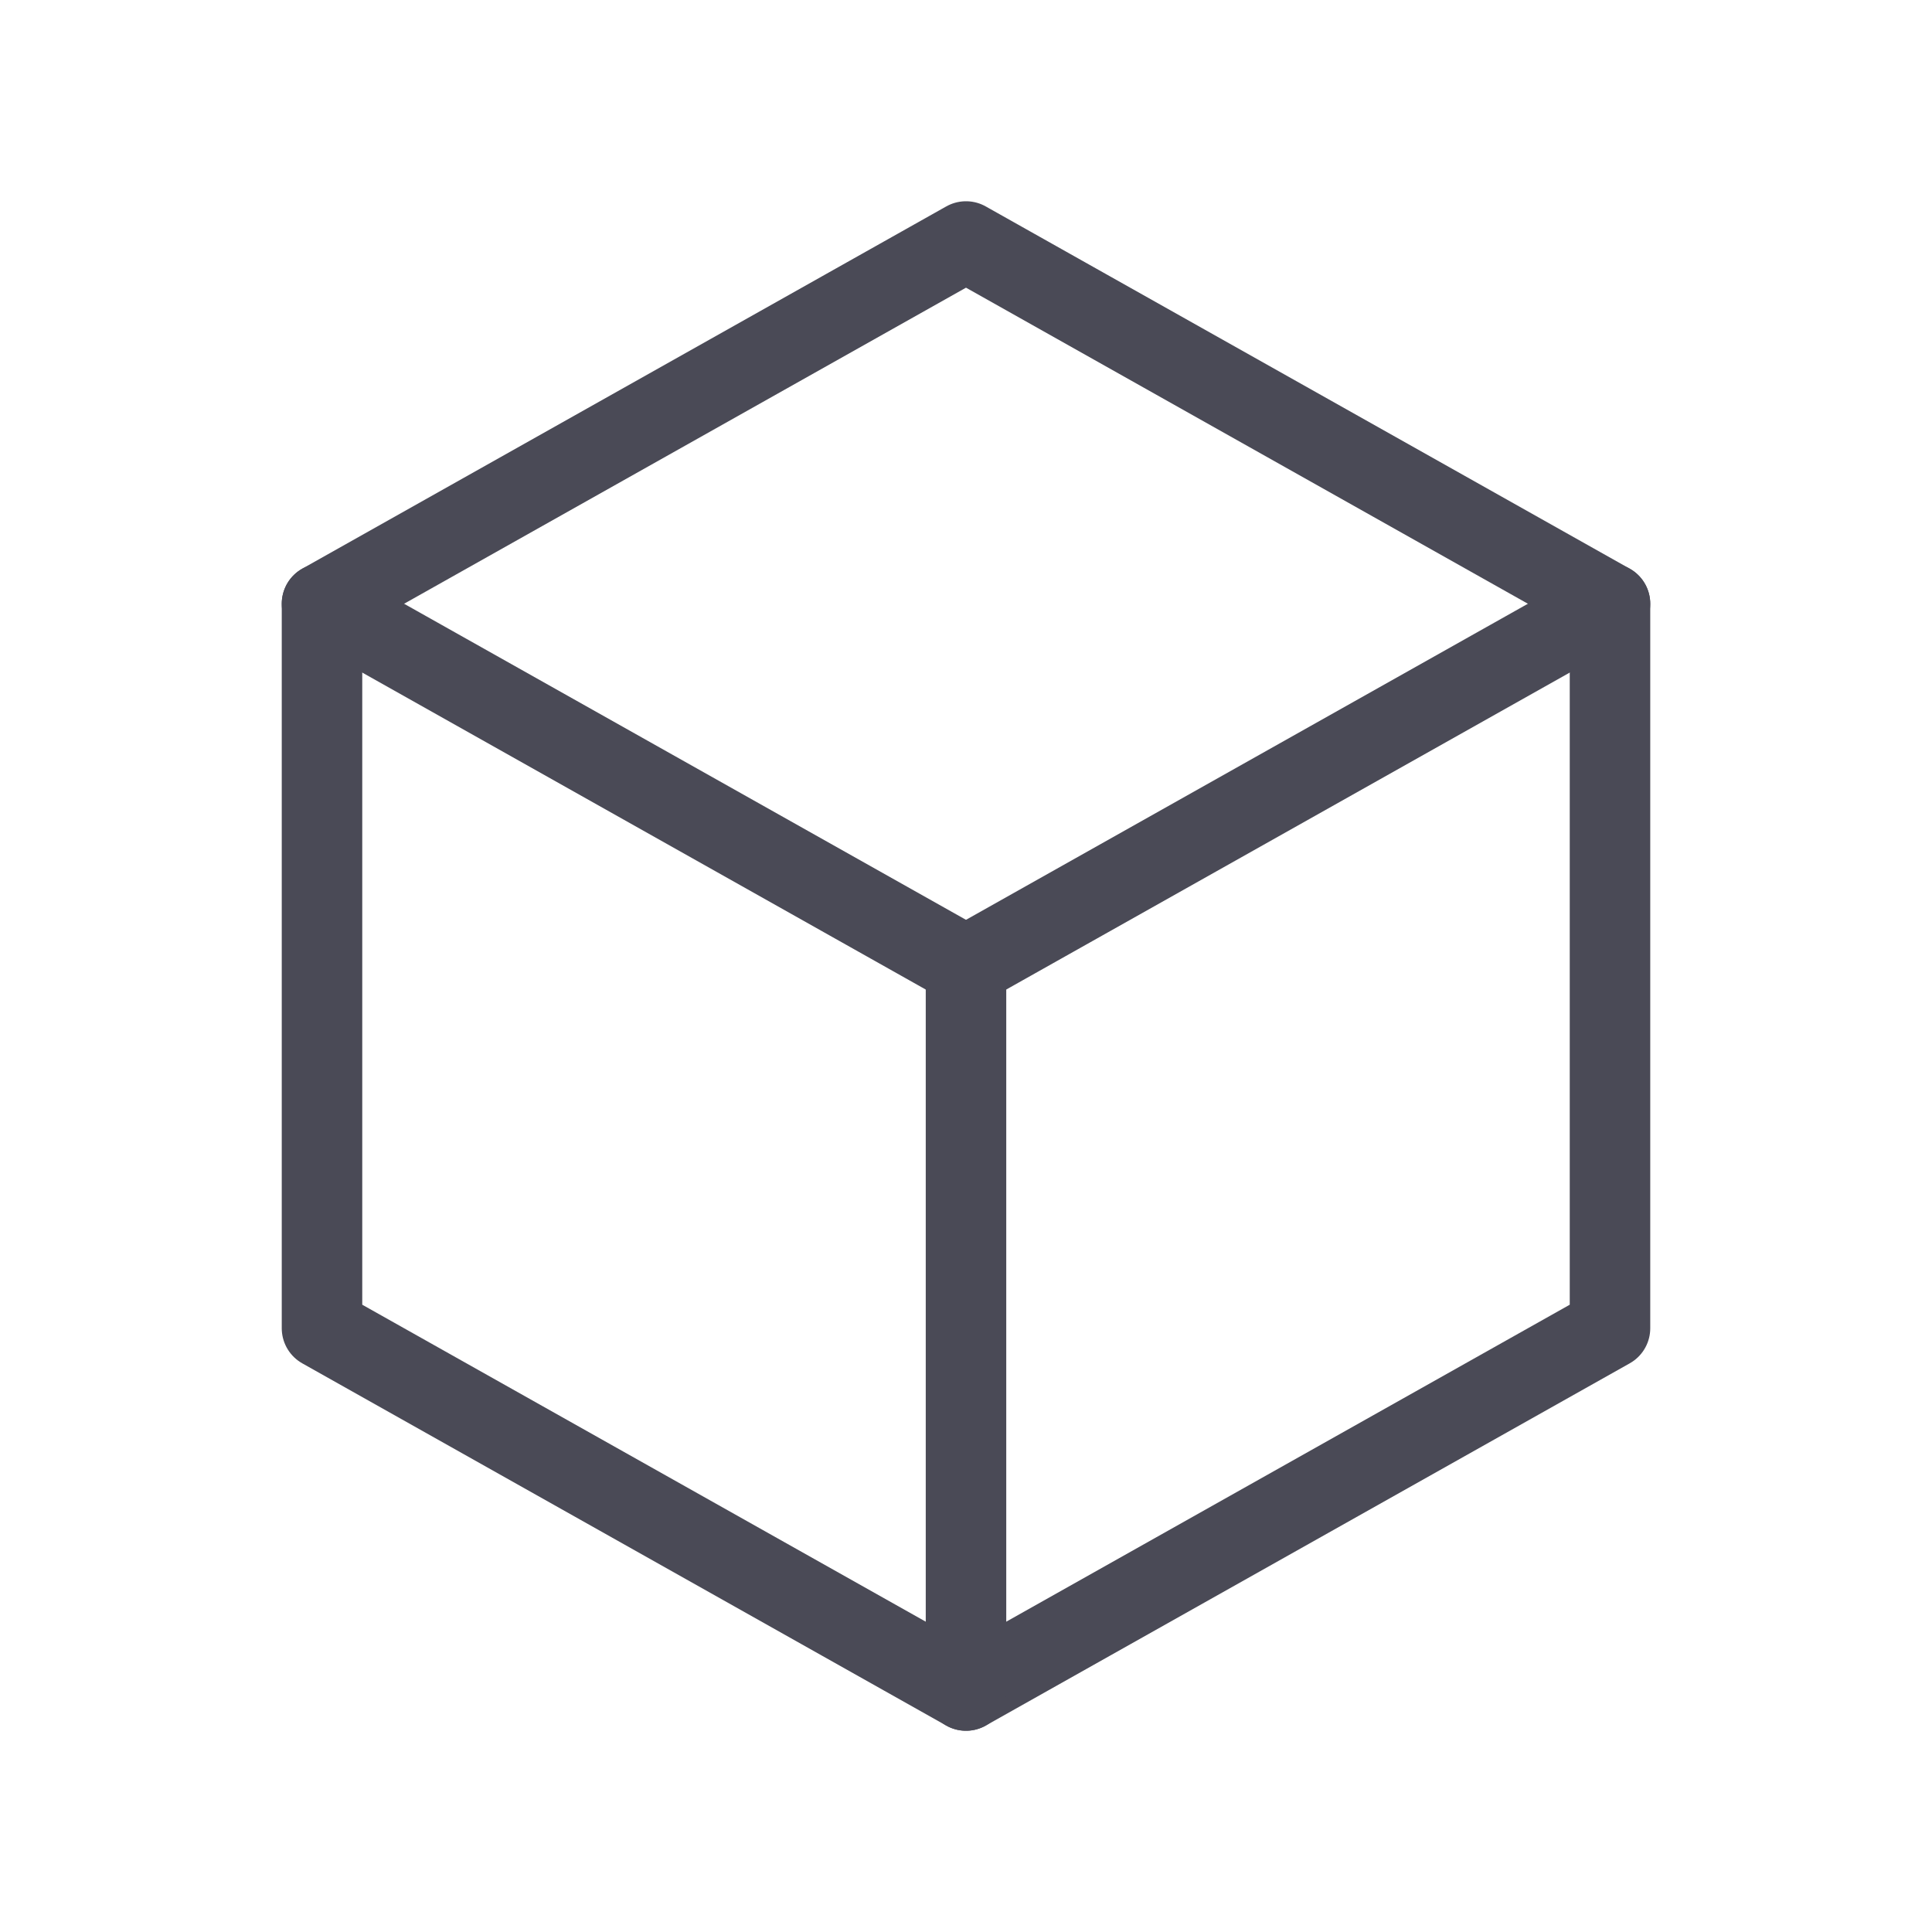
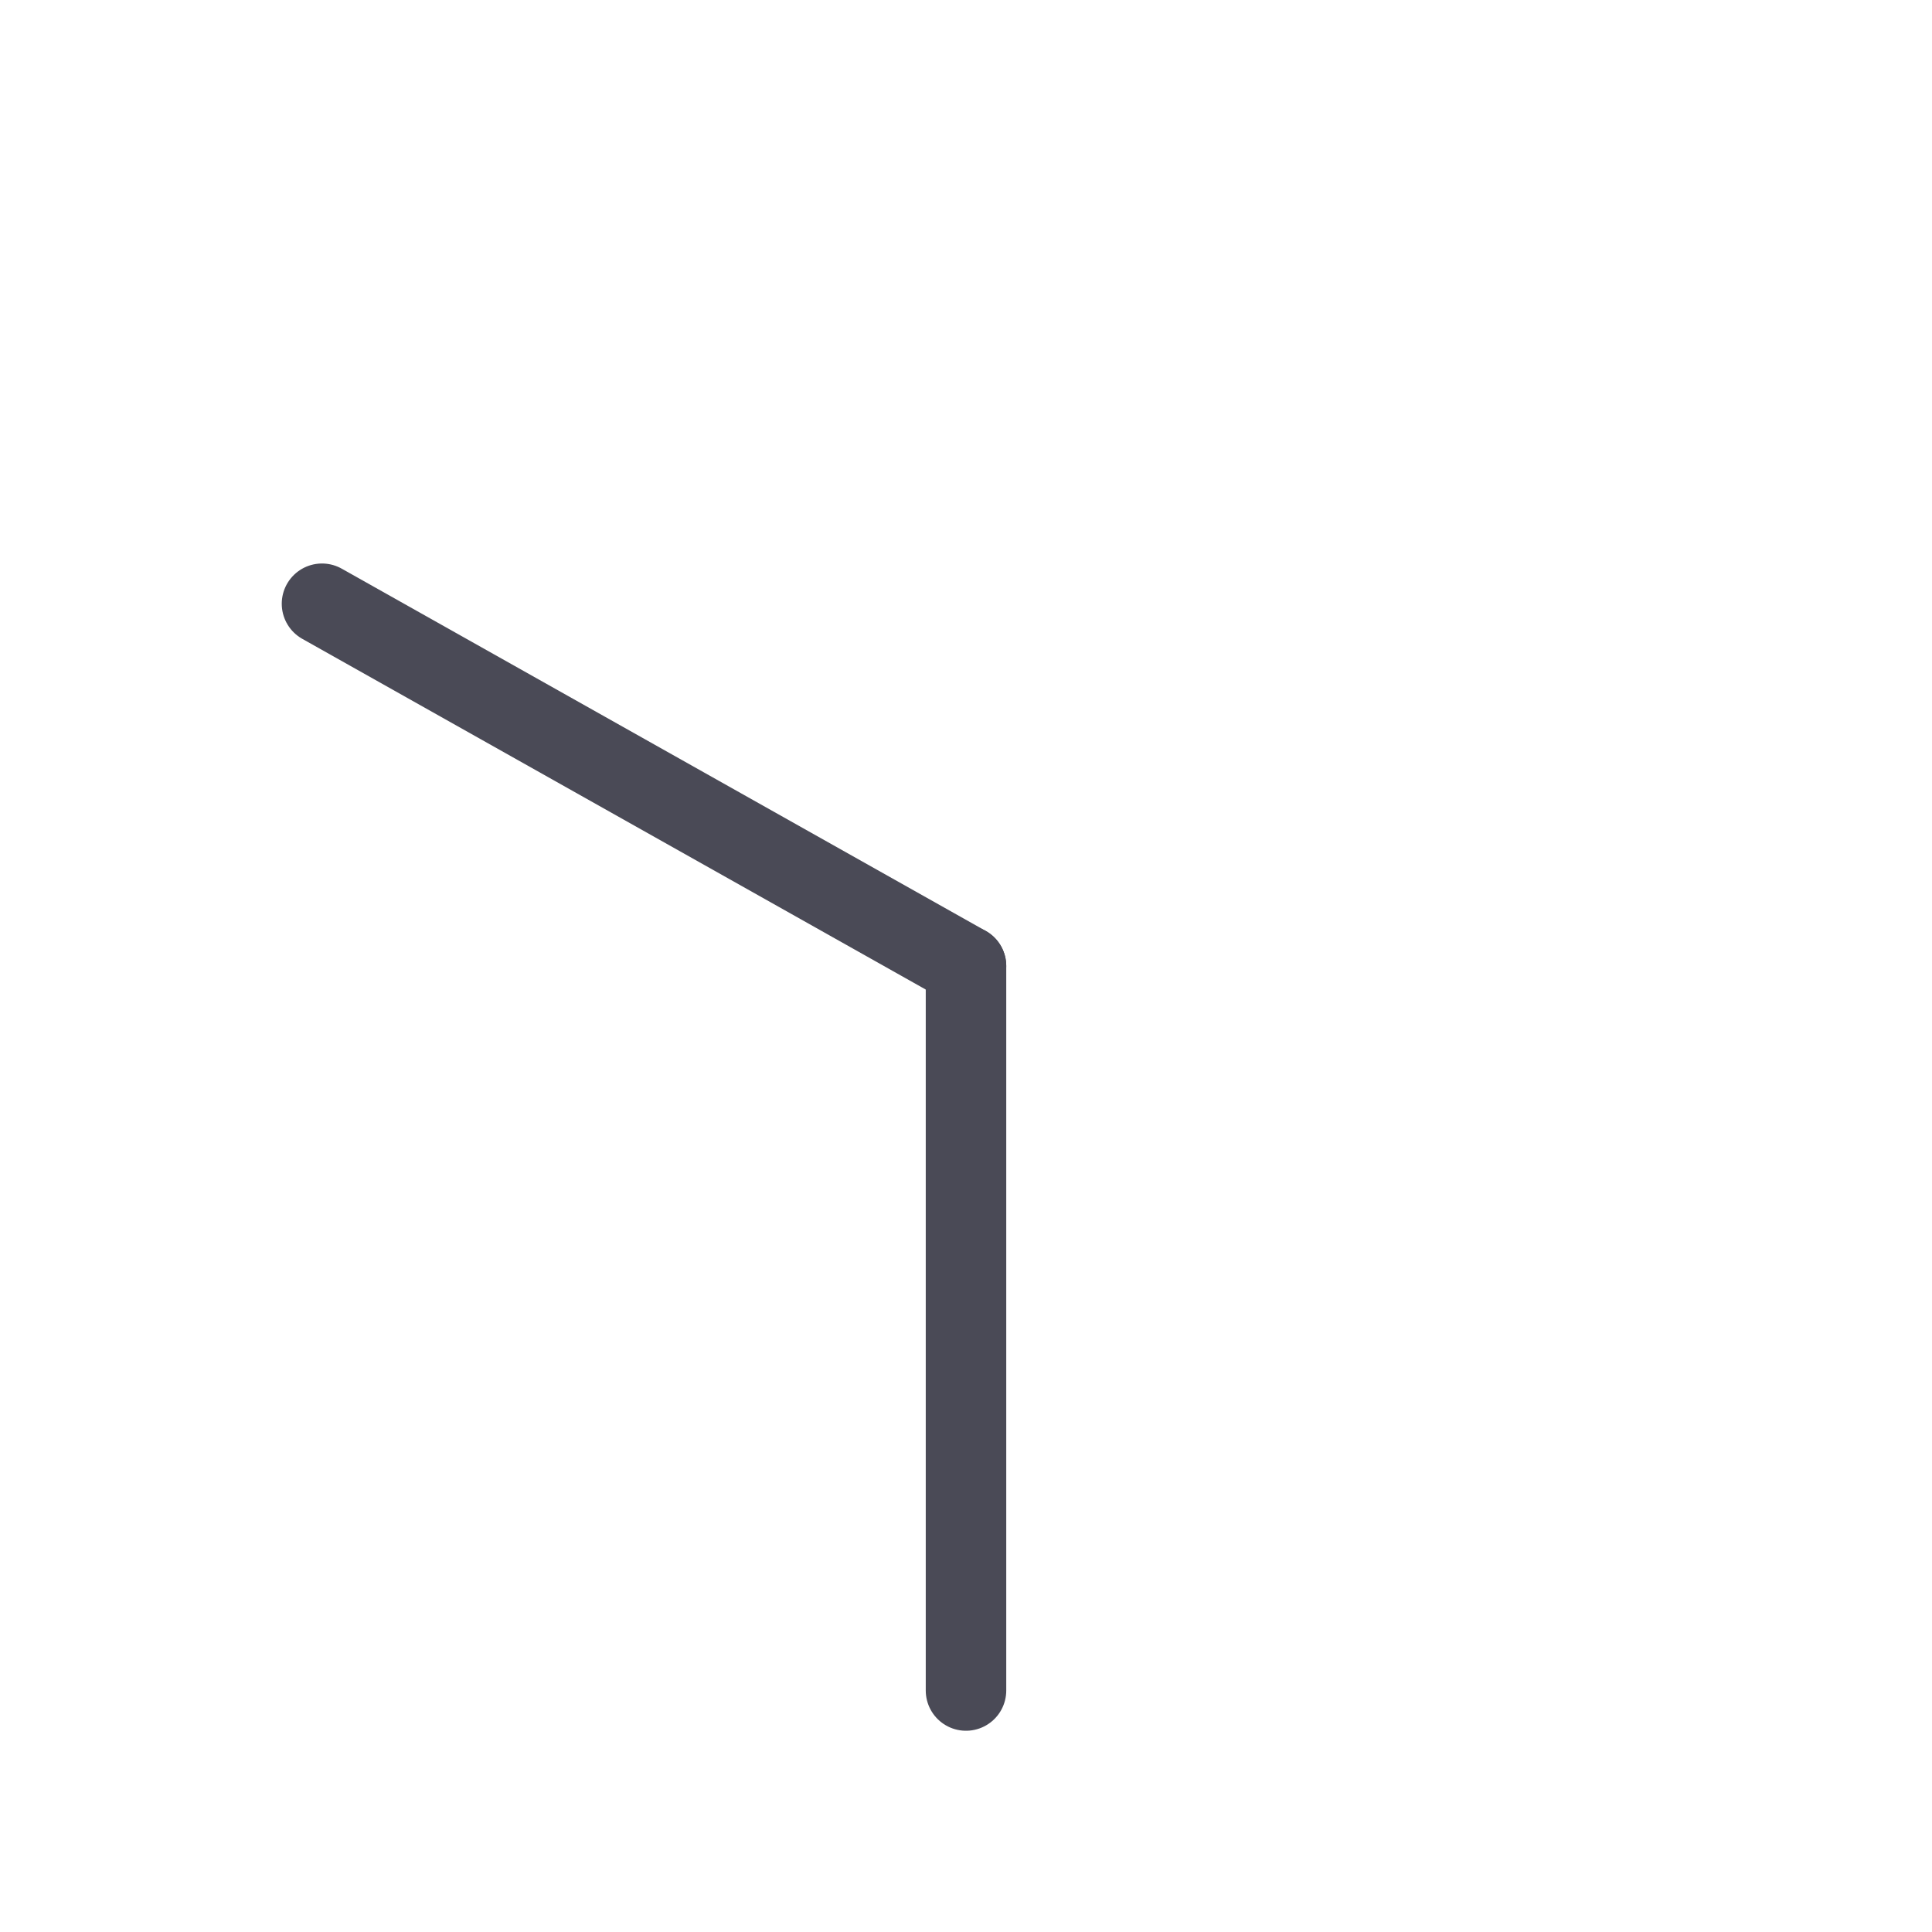
<svg xmlns="http://www.w3.org/2000/svg" width="24" height="24" viewBox="0 0 24 24" fill="none" stroke="#4a4a56" stroke-width="1" stroke-linecap="round" stroke-linejoin="round" class="icon icon-tabler icons-tabler-outline icon-tabler-box">
-   <path stroke="none" d="M0 0h24v24H0z" fill="none" />
-   <path d="M12 3l8 4.5l0 9l-8 4.5l-8 -4.5l0 -9l8 -4.5" />
-   <path d="M12 12l8 -4.5" />
  <path d="M12 12l0 9" />
  <path d="M12 12l-8 -4.5" />
</svg>